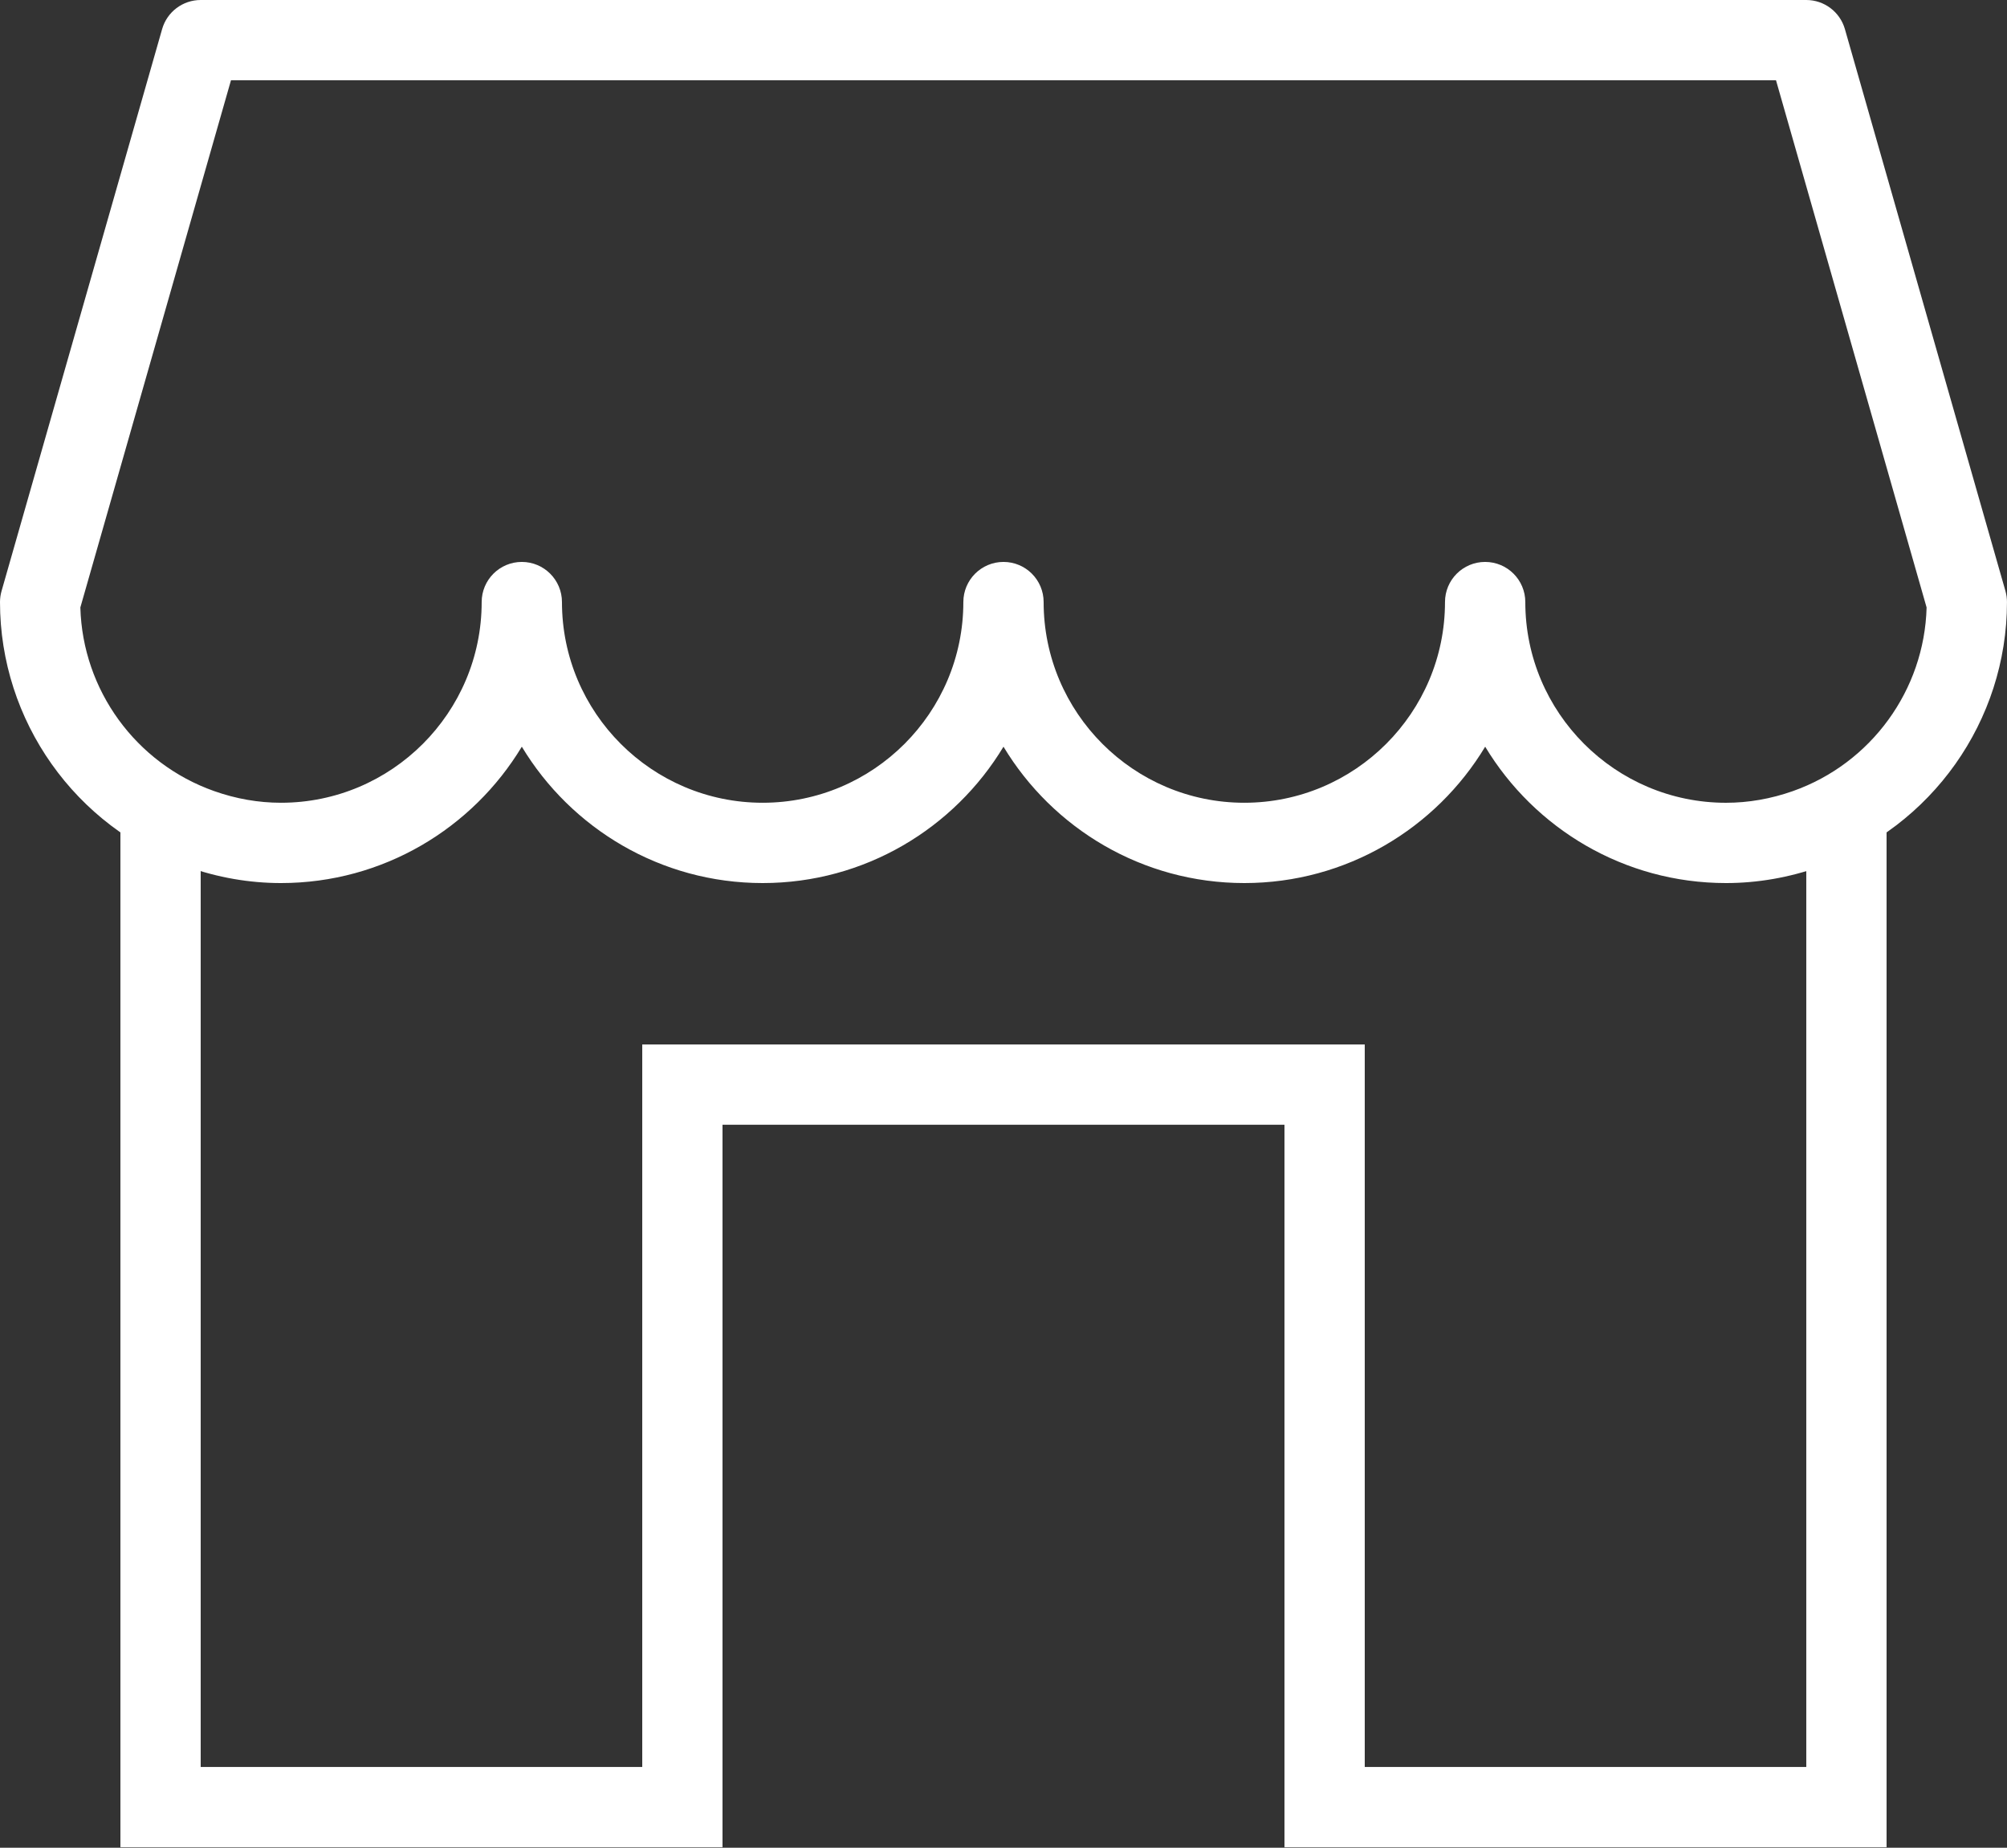
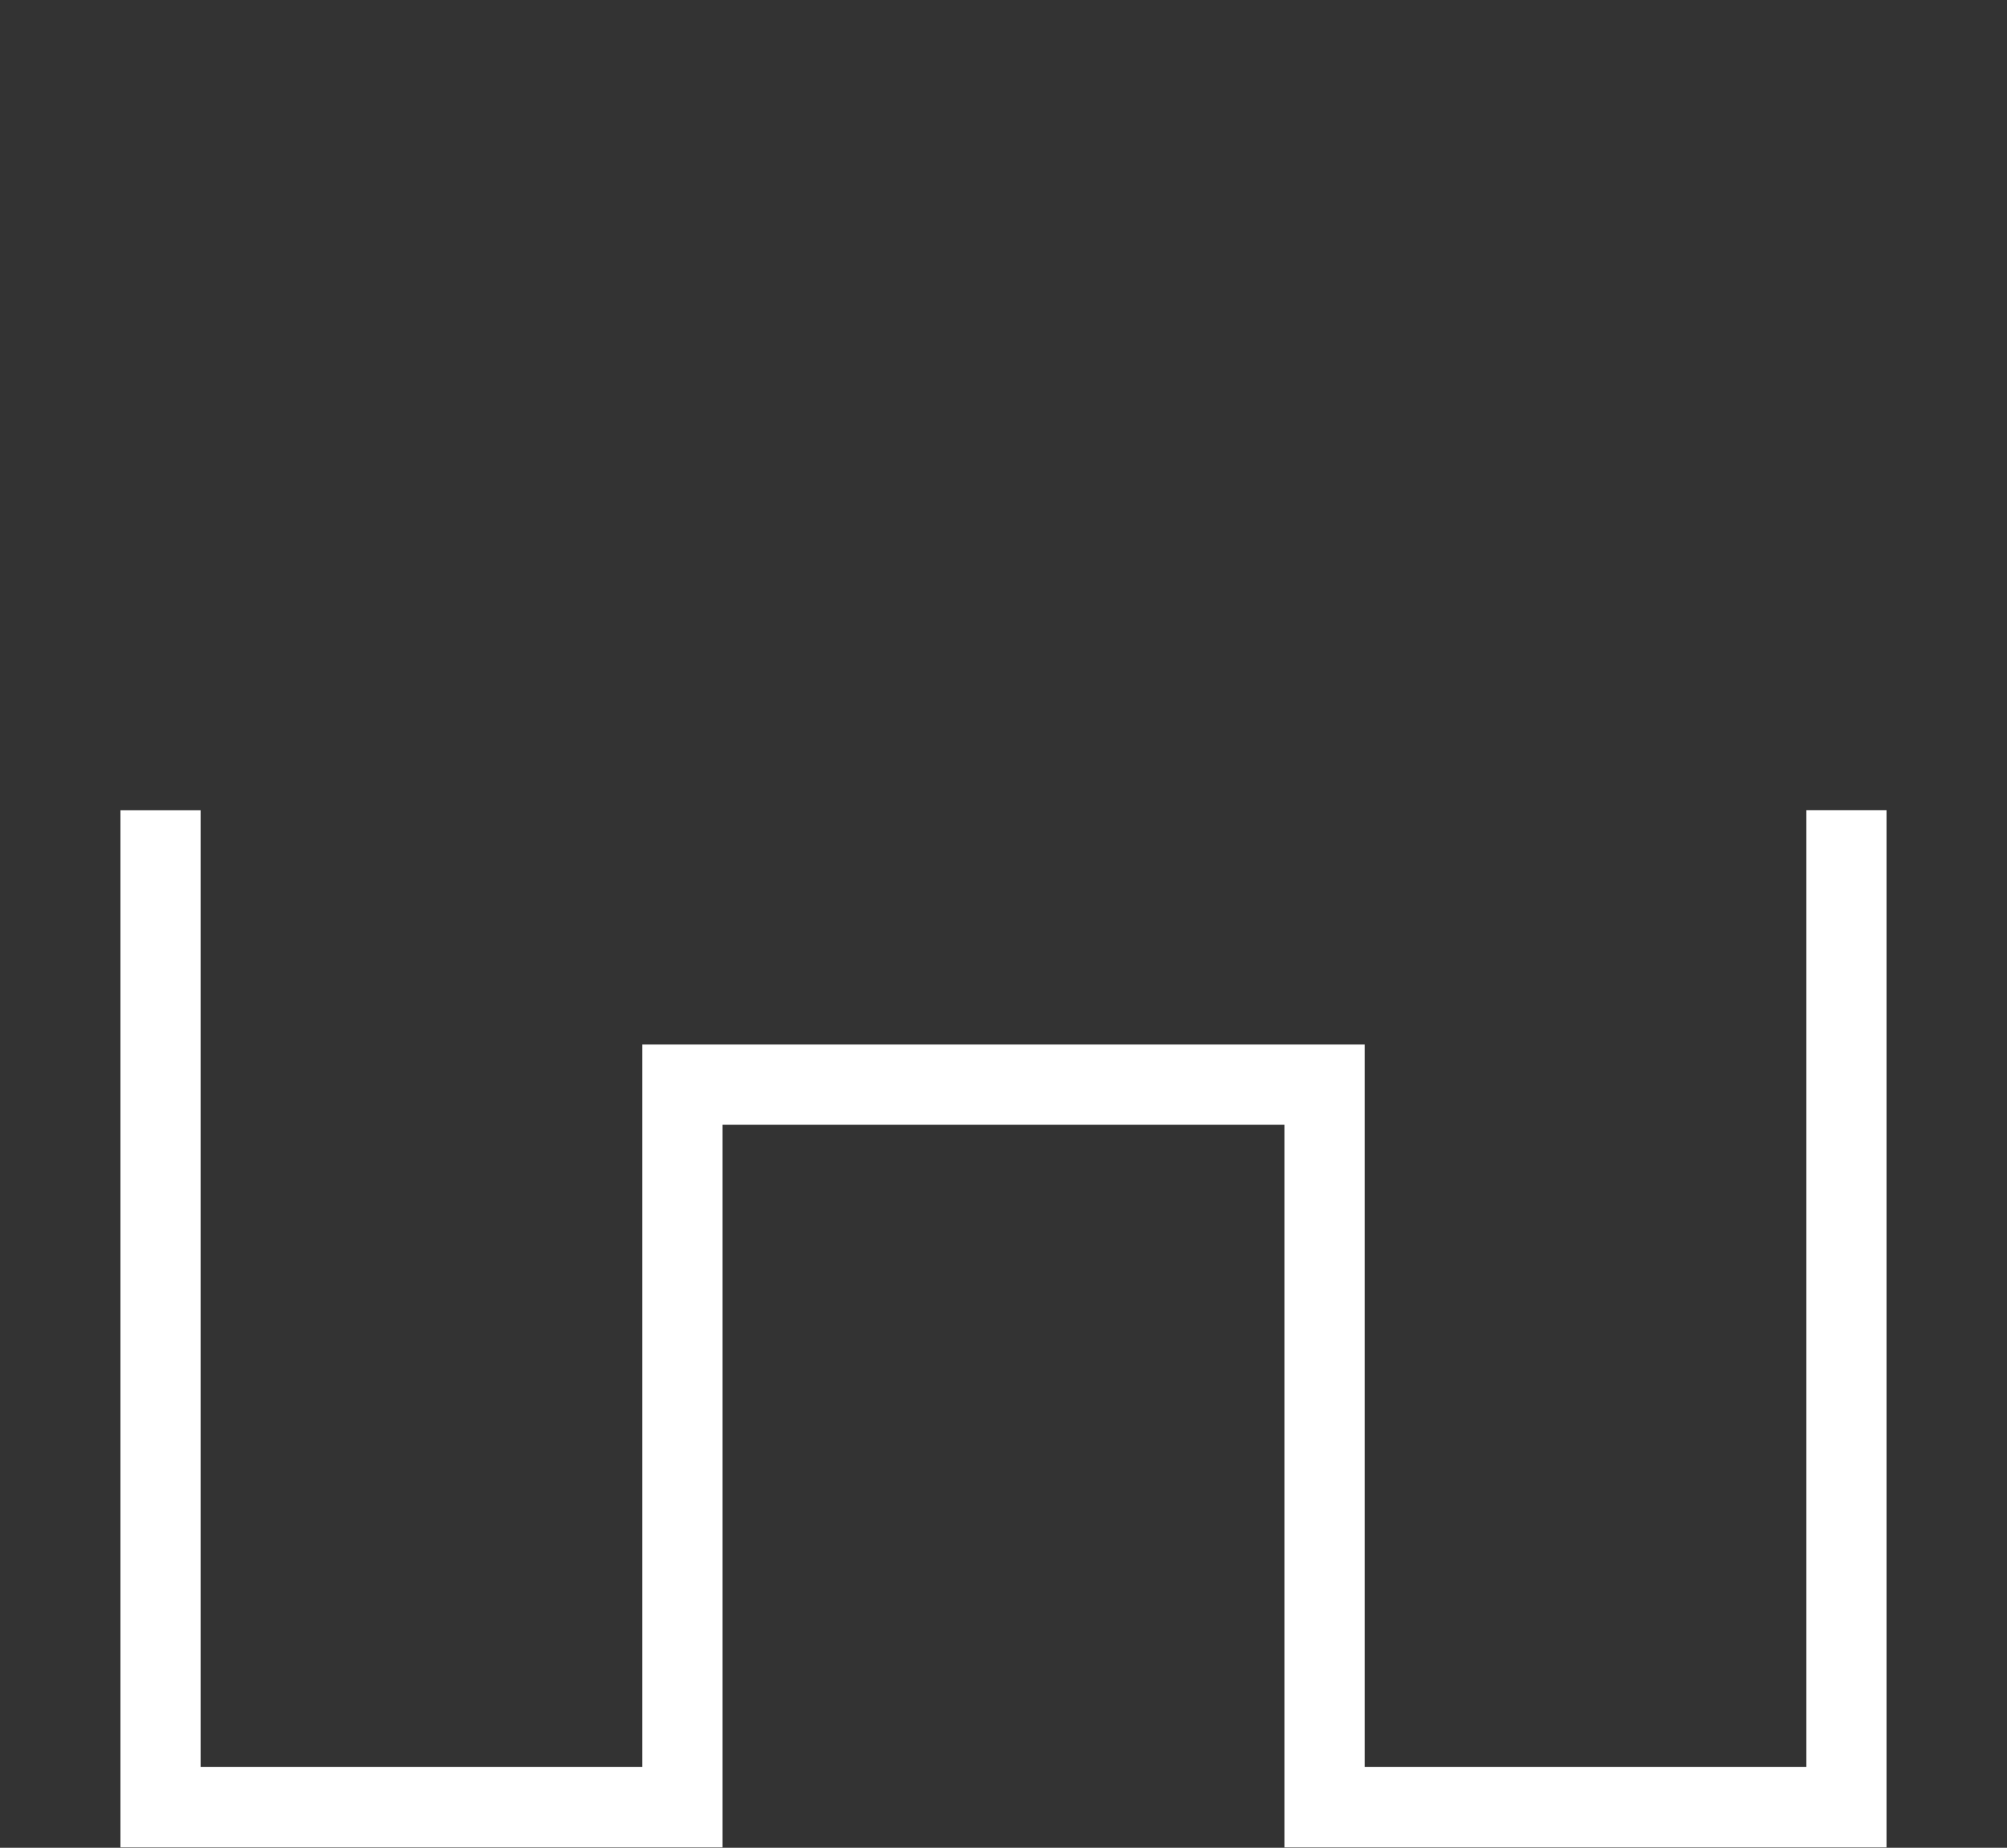
<svg xmlns="http://www.w3.org/2000/svg" version="1.1" id="레이어_1" x="0px" y="0px" width="86.893px" height="80px" viewBox="0 0 86.893 80" enable-background="new 0 0 86.893 80" xml:space="preserve">
  <rect x="0" y="0" width="86.893" height="80" fill="#333333" stroke="none" />
  <g>
    <g>
      <polygon fill="#FFFFFF" points="81.679,79.979 55.611,79.979 55.611,48.697 31.281,48.697 31.281,79.979 5.213,79.979     5.213,35.081 8.689,35.081 8.689,76.503 27.806,76.503 27.806,45.222 59.087,45.222 59.087,76.503 78.203,76.503 78.203,35.08     81.679,35.08   " />
    </g>
    <g>
-       <path fill="#FFFFFF" d="M74.728,38.233c-4.419,0-8.297-2.369-10.427-5.904c-2.13,3.535-6.008,5.904-10.428,5.904    c-4.419,0-8.297-2.369-10.427-5.904c-2.131,3.535-6.008,5.904-10.427,5.904c-4.419,0-8.296-2.369-10.427-5.904    c-2.131,3.535-6.008,5.904-10.427,5.904c-1.37,0-2.734-0.238-4.056-0.706C3.259,35.811,0,31.206,0,26.068    c0-0.161,0.023-0.323,0.067-0.478L7.019,1.26C7.231,0.514,7.914,0,8.689,0h69.514c0.775,0,1.458,0.514,1.672,1.26l6.951,24.33    c0.044,0.155,0.066,0.317,0.066,0.478c0,5.138-3.259,9.743-8.108,11.459C77.458,37.995,76.096,38.233,74.728,38.233z     M66.038,26.068c0,4.791,3.898,8.689,8.689,8.689c0.971,0,1.946-0.17,2.897-0.506c3.391-1.2,5.693-4.376,5.788-7.95l-6.52-22.825    H10L3.479,26.3c0.096,3.574,2.398,6.75,5.79,7.95c0.948,0.336,1.923,0.506,2.896,0.506c4.791,0,8.689-3.898,8.689-8.689    c0-0.96,0.778-1.738,1.738-1.738c0.959,0,1.738,0.778,1.738,1.738c0,4.791,3.898,8.689,8.689,8.689s8.689-3.898,8.689-8.689    c0-0.96,0.778-1.738,1.738-1.738s1.738,0.778,1.738,1.738c0,4.791,3.897,8.689,8.688,8.689s8.689-3.898,8.689-8.689    c0-0.96,0.777-1.738,1.738-1.738C65.261,24.33,66.038,25.108,66.038,26.068z" />
-     </g>
+       </g>
  </g>
</svg>